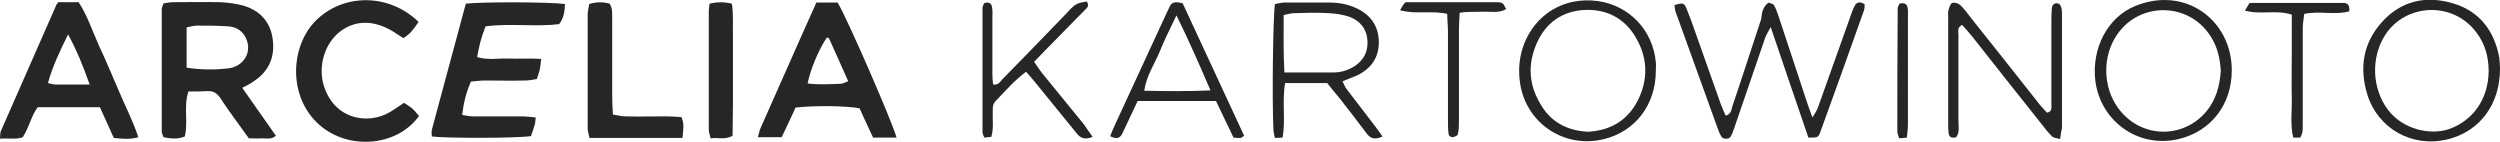
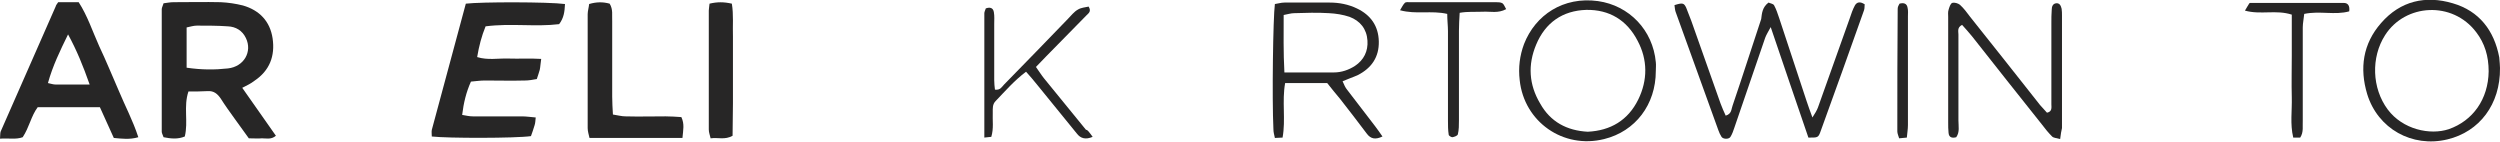
<svg xmlns="http://www.w3.org/2000/svg" version="1.1" id="Capa_1" x="0px" y="0px" viewBox="0 0 683.2 38.7" style="enable-background:new 0 0 683.2 38.7;" xml:space="preserve">
  <style type="text/css">
	.st0{fill:#272626;}
</style>
  <g>
    <path class="st0" d="M66.2,24c3.2,4.6,6.1,8.7,9.2,13.1c-1.3,1.1-2.6,0.7-3.8,0.7c-1.1,0.1-2.2,0-3.6,0c-1.3-1.8-2.6-3.6-3.9-5.4   c-1.3-1.8-2.6-3.6-3.8-5.5c-0.9-1.3-1.9-2.1-3.5-2C55.1,25,53.3,25,51.5,25c-1.4,4.1,0,8.2-1,12.3c-1.9,0.8-3.8,0.6-5.8,0.2   c-0.2-0.6-0.5-1.1-0.5-1.5c0-11.2,0-22.3,0-33.5c0-0.4,0.3-0.9,0.5-1.6c0.9-0.1,1.8-0.3,2.7-0.3c4.3,0,8.6-0.1,12.9,0   c2.1,0.1,4.1,0.4,6.1,0.9c4.5,1.3,7.4,4.3,8.1,9c0.7,4.8-0.8,8.8-5,11.6C68.6,22.8,67.6,23.3,66.2,24z M51,18.5   c4.1,0.6,7.7,0.6,11.3,0.2c4.4-0.5,6.7-4.6,4.9-8.3c-1-2.1-2.8-3.1-4.9-3.2C59.5,7,56.6,7,53.8,7C52.9,7,52,7.3,51,7.5   C51,11.2,51,14.7,51,18.5z" />
    <path class="st0" d="M154.4,1.1c-0.1,2.1-0.3,3.8-1.6,5.5c-6.5,0.8-13.2-0.3-20.1,0.6c-1.1,2.7-1.8,5.4-2.3,8.4   c2.9,0.9,5.8,0.3,8.6,0.4c2.9,0.1,5.7-0.1,8.9,0.1c-0.2,1.2-0.2,2.1-0.4,3c-0.2,0.8-0.5,1.5-0.8,2.5c-1.1,0.2-2.2,0.4-3.2,0.4   c-3.7,0.1-7.3,0-11,0c-1.3,0-2.5,0.2-3.8,0.3c-1.3,2.9-2,5.8-2.4,9.1c1.1,0.2,2,0.4,2.9,0.4c4.5,0,8.9,0,13.4,0   c1.2,0,2.5,0.2,3.8,0.3c-0.1,0.9-0.1,1.5-0.3,2.1c-0.3,1.1-0.7,2.1-1,3c-4.2,0.6-22.8,0.6-27.1,0.1c0-0.6-0.1-1.2,0-1.8   c3.1-11.5,6.2-23.1,9.3-34.5C131.5,0.5,149.8,0.5,154.4,1.1z" />
    <path class="st0" d="M15.9,0.6c2,0,3.7,0,5.6,0c2.4,3.7,3.8,8,5.6,12c1.9,4,3.6,8.2,5.4,12.3c1.7,4.1,3.8,8,5.3,12.6   c-2.4,0.7-4.5,0.4-6.7,0.2c-1.3-2.8-2.5-5.6-3.8-8.4c-5.7,0-11.2,0-17,0c-1.8,2.4-2.3,5.5-4.1,8.2c-1.9,0.7-3.9,0.2-6.2,0.4   c0.1-0.9,0-1.5,0.2-2c5-11.4,10-22.8,15-34.1C15.3,1.4,15.5,1.2,15.9,0.6z M24.5,23.1C22.7,18,21,13.8,18.6,9.4   c-2.2,4.5-4.2,8.6-5.5,13.3c0.9,0.2,1.5,0.4,2.1,0.4C18,23.1,20.9,23.1,24.5,23.1z" />
-     <path class="st0" d="M223.1,0.7c2.1,0,4,0,5.8,0c2.3,3.6,15.1,32.9,16.1,36.9c-2.1,0-4.1,0-6.4,0c-1.2-2.6-2.5-5.3-3.7-8   c-3.6-0.7-12.4-0.8-17.5-0.2c-0.6,1.3-1.2,2.7-1.9,4.1c-0.6,1.3-1.2,2.6-1.9,4c-2.1,0-4.2,0-6.5,0c0.3-0.9,0.4-1.7,0.7-2.4   C212.9,23.7,217.9,12.2,223.1,0.7z M226,10.2c-2.3,3.4-4.5,8.7-5.3,12.6c3,0.4,6,0.2,8.9,0.1c0.7,0,1.4-0.4,2.2-0.7   c-1.8-4.1-3.5-7.8-5.2-11.6C226.7,10.5,226.3,10.4,226,10.2z" />
-     <path class="st0" d="M114.4,6c-1.3,1.8-2.3,3.4-4.2,4.4c-0.9-0.6-1.9-1.2-2.8-1.8c-5.1-3.1-10.1-3.2-14.3-0.1   c-4.2,3.1-6.2,9.2-4.7,14.6c2.8,9.6,12.2,11.1,18.2,7.5c1.2-0.7,2.4-1.6,3.8-2.5c0.7,0.5,1.5,0.9,2.2,1.5s1.3,1.4,1.9,2.1   c-5.7,8-18.3,9.4-26.4,3.1c-9.2-7.2-9-20.9-2.6-28.3C92.8-1.8,106-2.2,114.4,6z" />
    <path class="st0" d="M483.3,0.7c0.4,0.2,1.2,0.3,1.5,0.7c0.6,1.1,1,2.3,1.4,3.5c2.5,7.6,5,15.1,7.5,22.7c0.5,1.4,0.9,2.7,1.6,4.5   c0.7-1.1,1.2-1.9,1.5-2.7c2.9-8.1,5.8-16.2,8.7-24.4c0.4-1.2,0.8-2.4,1.4-3.5c0.5-0.9,1.4-1.2,2.7-0.3c-0.1,0.4,0,1.1-0.2,1.6   c-3.9,11-7.8,21.9-11.8,32.9c-0.7,2-0.8,1.9-3.4,1.9c-3.4-9.8-6.7-19.7-10.3-30.2c-0.7,1.3-1.2,2.1-1.5,2.9   c-2.8,8.1-5.6,16.3-8.4,24.5c-0.3,0.9-0.6,1.8-1.1,2.6c-0.4,0.7-2.1,0.7-2.5-0.1c-0.3-0.5-0.6-1.1-0.8-1.7   c-3.9-10.8-7.8-21.6-11.7-32.4c-0.2-0.6-0.2-1.2-0.3-1.8c2.2-0.7,2.6-0.6,3.2,0.7c0.5,1.2,0.9,2.4,1.4,3.6c2.7,7.5,5.3,15.1,8,22.6   c0.4,1.1,0.9,2.2,1.4,3.3c1.7-0.5,1.5-1.8,1.9-2.8c2.7-7.9,5.2-15.8,7.8-23.6C481.5,3.6,481.6,2,483.3,0.7z" />
    <path class="st0" d="M186.5,37.7c-8.7,0-16.9,0-25.4,0c-0.2-0.9-0.5-1.8-0.5-2.7c0-10.4,0-20.7,0-31.1c0-0.9,0.3-1.8,0.4-2.8   c2-0.6,3.8-0.6,5.6-0.1c1,1.6,0.6,3.2,0.7,4.8c0,6.9,0,13.7,0,20.6c0,1.6,0.1,3.1,0.2,4.9c1.3,0.2,2.4,0.5,3.4,0.5   c3.7,0.1,7.3,0,11,0c1.4,0,2.8,0.1,4.3,0.2C187.1,33.9,186.7,35.5,186.5,37.7z" />
    <path class="st0" d="M563,38c-1.1-0.3-1.8-0.3-2.2-0.7c-1-1-1.9-2.1-2.8-3.3c-6.4-8-12.7-16-19.1-24.1c-0.9-1.1-1.8-2.1-2.7-3.1   c-1.4,0.7-1,1.8-1,2.6c0,7.8,0,15.7,0,23.5c0,1.6,0.4,3.2-0.6,4.6c-1.1,0.3-2,0.1-2.1-1.2c-0.1-0.9-0.1-1.9-0.1-2.9   c0-9.6,0-19.2,0-28.8c0-0.6-0.1-1.3,0.1-1.9c0.2-0.7,0.5-1.7,1-1.9c0.6-0.2,1.6,0.1,2.1,0.5c1.1,1,1.9,2.1,2.8,3.3   c6.4,8,12.7,16,19.1,24.1c0.6,0.7,1.3,1.4,1.9,2.1c1.5-0.3,1.2-1.5,1.2-2.3c0-7.4,0-14.7,0-22.1c0-1.3,0-2.6,0.1-3.8   c0-0.8,0.3-1.6,1.2-1.7c1-0.1,1.3,0.7,1.5,1.5c0.1,0.6,0.1,1.3,0.1,1.9c0,10.2,0,20.5,0,30.7C563.3,35.8,563.2,36.5,563,38z" />
    <path class="st0" d="M362.7,22.7c-4,0-7.7,0-11.5,0c-0.9,5,0.2,10-0.7,14.9c-0.8,0-1.4,0.1-2.1,0.1c-0.2-0.9-0.4-1.6-0.4-2.4   c-0.4-8.2-0.1-30.5,0.4-34.2c0.8-0.1,1.7-0.4,2.6-0.4c4.1,0,8.3,0,12.4,0c2.6,0,5.1,0.5,7.4,1.6c3.8,1.8,5.9,4.8,6,9   c0.1,4.3-2,7.3-5.7,9.2c-1.3,0.6-2.6,1-4.2,1.7c0.4,0.9,0.7,1.7,1.3,2.4c2.5,3.3,5.1,6.6,7.6,9.9c0.7,0.9,1.3,1.8,2,2.8   c-1.9,0.9-3.2,0.7-4.3-0.8c-2.4-3.2-4.8-6.3-7.3-9.5C365,25.6,363.9,24.2,362.7,22.7z M351,19.8c5,0,9.2,0,13.5,0   c2.1,0,4.1-0.7,5.8-1.8c2.4-1.6,3.6-4,3.4-6.9c-0.2-3.2-2-5.4-4.9-6.5c-1.8-0.6-3.7-0.9-5.6-1c-3.2-0.2-6.4-0.1-9.5,0   c-0.9,0-1.8,0.3-2.9,0.5C350.8,9.2,350.7,14.2,351,19.8z" />
    <path class="st0" d="M452.5,19.4c0,9.2-5.6,16.5-14.1,18.6c-11.2,2.8-21.9-4.7-23.1-16.1c-0.4-3.4,0-6.7,1.2-9.9   c3.1-7.9,10.7-13,20.2-11.7c8.5,1.2,15,7.9,15.8,16.7C452.6,17.8,452.5,18.6,452.5,19.4z M433.9,36c6.2-0.3,11-3.1,13.8-8.8   c2.6-5.3,2.6-10.9-0.2-16.1c-2.9-5.6-7.7-8.5-14-8.4c-6.5,0.2-11.2,3.5-13.7,9.5c-2.3,5.5-2,10.9,1.1,16.1   C423.7,33.3,428.2,35.7,433.9,36z" />
-     <path class="st0" d="M609.9,19.2c0,9.4-5.7,16.7-14.5,18.8c-11,2.6-21.4-4.8-22.8-16c-1-8.8,3.3-17.3,11-20.4   C597.2-3.9,609.9,5.5,609.9,19.2z M606.9,19.4c-0.2-3.4-0.9-6.6-2.8-9.5c-5.9-9.3-19.3-9.5-25.5-0.5c-4.1,5.9-4,14.4,0.3,20.2   c6,8.2,17.6,8.5,24,0.9C605.6,27.3,606.6,23.5,606.9,19.4z" />
    <path class="st0" d="M683.2,18.6c0.1,9.9-5.6,17.4-14.4,19.5c-9.6,2.3-19-2.9-21.9-12.4c-2.1-7-1.2-13.7,3.8-19.4   c5.3-6.1,12.2-7.6,19.6-5.4c7.2,2.1,11.3,7.4,12.7,14.8C683.1,16.9,683.2,18,683.2,18.6z M680.1,19.5c0-4.2-1.1-7.7-3.4-10.7   c-6.5-8.6-19.4-7.8-24.9,0.8c-3.9,6.1-3.6,14.5,0.7,20.3c4.1,5.5,11.6,7.1,16.7,5.4C675.8,33,680,27.1,680.1,19.5z" />
-     <path class="st0" d="M323.2,0.9c5.6,12,11.2,24.2,16.8,36.2c-0.5,0.3-0.7,0.6-1,0.6c-0.6,0-1.2,0-1.9-0.1c-1.6-3.4-3.2-6.6-4.8-10   c-7.1,0-14.1,0-21.4,0c-1.4,2.9-2.8,6-4.2,8.9c-0.7,1.5-1.9,1.5-3.3,0.7c0.4-1,0.8-2.1,1.3-3.1c4.7-10.1,9.3-20.2,14-30.3   c0.3-0.7,0.7-1.4,1-2.1C320.3,0.5,321.3,0.4,323.2,0.9z M330.8,24.7c-3.1-7.2-5.9-13.6-9.3-20.5c-1.8,3.8-3.4,6.9-4.7,10.2   c-1.4,3.3-3.5,6.3-4.1,10.4C318.8,24.9,324.5,25,330.8,24.7z" />
-     <path class="st0" d="M298.6,37.4c-1.9,0.8-3.3,0.5-4.4-1c-3.6-4.5-7.3-8.9-10.9-13.4c-0.9-1.1-1.8-2.2-2.9-3.4   c-3.2,2.4-5.7,5.3-8.3,8c-0.9,0.9-0.8,2-0.8,3.1c-0.1,2.2,0.3,4.4-0.4,6.7c-0.7,0.1-1.3,0.1-1.9,0.2c-0.2-0.5-0.5-1-0.5-1.4   c0-11.3,0-22.7,0-34c0-0.4,0.3-0.9,0.4-1.3c1.1-0.4,2-0.2,2.2,1c0.2,1.1,0.1,2.2,0.1,3.3c0,5.1,0,10.2,0,15.3   c0,0.9,0.1,1.8,0.2,2.6c1.5,0.2,1.9-0.8,2.5-1.4c5.8-5.9,11.6-11.9,17.4-17.9c0.9-0.9,1.7-2,2.8-2.6c0.8-0.5,2-0.6,2.9-0.8   c0.8,1.3,0,1.8-0.5,2.3c-3.7,3.8-7.4,7.5-11.1,11.3c-0.9,0.9-1.7,1.8-2.8,2.9c0.8,1.1,1.4,2.1,2.2,3.1c3.8,4.7,7.7,9.4,11.5,14.1   C297.1,35.3,297.8,36.3,298.6,37.4z" />
+     <path class="st0" d="M298.6,37.4c-1.9,0.8-3.3,0.5-4.4-1c-3.6-4.5-7.3-8.9-10.9-13.4c-0.9-1.1-1.8-2.2-2.9-3.4   c-3.2,2.4-5.7,5.3-8.3,8c-0.9,0.9-0.8,2-0.8,3.1c-0.1,2.2,0.3,4.4-0.4,6.7c-0.7,0.1-1.3,0.1-1.9,0.2c0-11.3,0-22.7,0-34c0-0.4,0.3-0.9,0.4-1.3c1.1-0.4,2-0.2,2.2,1c0.2,1.1,0.1,2.2,0.1,3.3c0,5.1,0,10.2,0,15.3   c0,0.9,0.1,1.8,0.2,2.6c1.5,0.2,1.9-0.8,2.5-1.4c5.8-5.9,11.6-11.9,17.4-17.9c0.9-0.9,1.7-2,2.8-2.6c0.8-0.5,2-0.6,2.9-0.8   c0.8,1.3,0,1.8-0.5,2.3c-3.7,3.8-7.4,7.5-11.1,11.3c-0.9,0.9-1.7,1.8-2.8,2.9c0.8,1.1,1.4,2.1,2.2,3.1c3.8,4.7,7.7,9.4,11.5,14.1   C297.1,35.3,297.8,36.3,298.6,37.4z" />
    <path class="st0" d="M193.9,1c2.1-0.5,3.9-0.5,6.1,0c0.5,3,0.2,6.1,0.3,9c0,3,0,6.1,0,9.1s0,6.1,0,9.1s-0.1,6-0.1,8.9   c-2.1,1.2-4,0.4-6,0.7c-0.2-0.9-0.5-1.6-0.5-2.4c0-10.8,0-21.7,0-32.5C193.7,2.5,193.8,2,193.9,1z" />
    <path class="st0" d="M395.5,3.8c-4.3-1-8.5,0.2-12.9-1c0.5-0.8,0.8-1.5,1.3-2c0.3-0.3,0.9-0.2,1.4-0.2c7.8,0,15.7,0,23.5,0   c0.6,0,1.3,0,1.8,0.3c0.4,0.3,0.6,0.9,1,1.6c-2.2,1.2-4.3,0.6-6.3,0.7c-2,0.1-4.1-0.1-6.4,0.3c-0.1,1.8-0.2,3.3-0.2,4.9   c0,8.2,0,16.3,0,24.5c0,1.3,0,2.6-0.3,3.8c-0.1,0.4-0.9,0.7-1.5,0.8c-0.3,0-1-0.4-1-0.7c-0.2-1.3-0.2-2.5-0.2-3.8   c0-8.2,0-16.3,0-24.5C395.7,7.1,395.5,5.5,395.5,3.8z" />
    <path class="st0" d="M628.6,37.6c-0.6,0-1.2,0-1.9,0c-0.9-3.7-0.3-7.4-0.4-11c-0.1-3.8,0-7.7,0-11.5c0-3.7,0-7.3,0-11.1   c-4.3-1.4-8.5,0.1-12.8-1.1c0.5-0.8,0.8-1.4,1.2-2c0.1-0.1,0.3-0.1,0.4-0.1c8.5,0,16.9,0,25.4,0c1.1,0,1.7,0.7,1.5,2.3   c-3.9,1.1-8-0.2-12.3,0.7c-0.1,1.2-0.4,2.5-0.4,3.7c0,8.5,0,16.9,0,25.4C629.2,34.4,629.6,36.1,628.6,37.6z" />
    <path class="st0" d="M519.1,1c1.1-0.3,2-0.1,2.2,1.1c0.2,0.8,0.1,1.6,0.1,2.4c0,9.9,0,19.8,0,29.7c0,1.1-0.2,2.2-0.3,3.4   c-0.8,0.1-1.4,0.1-2.1,0.2c-0.2-0.7-0.5-1.3-0.5-1.9c0-11.2,0-22.4,0.1-33.5C518.6,1.8,518.9,1.4,519.1,1z" />
  </g>
</svg>